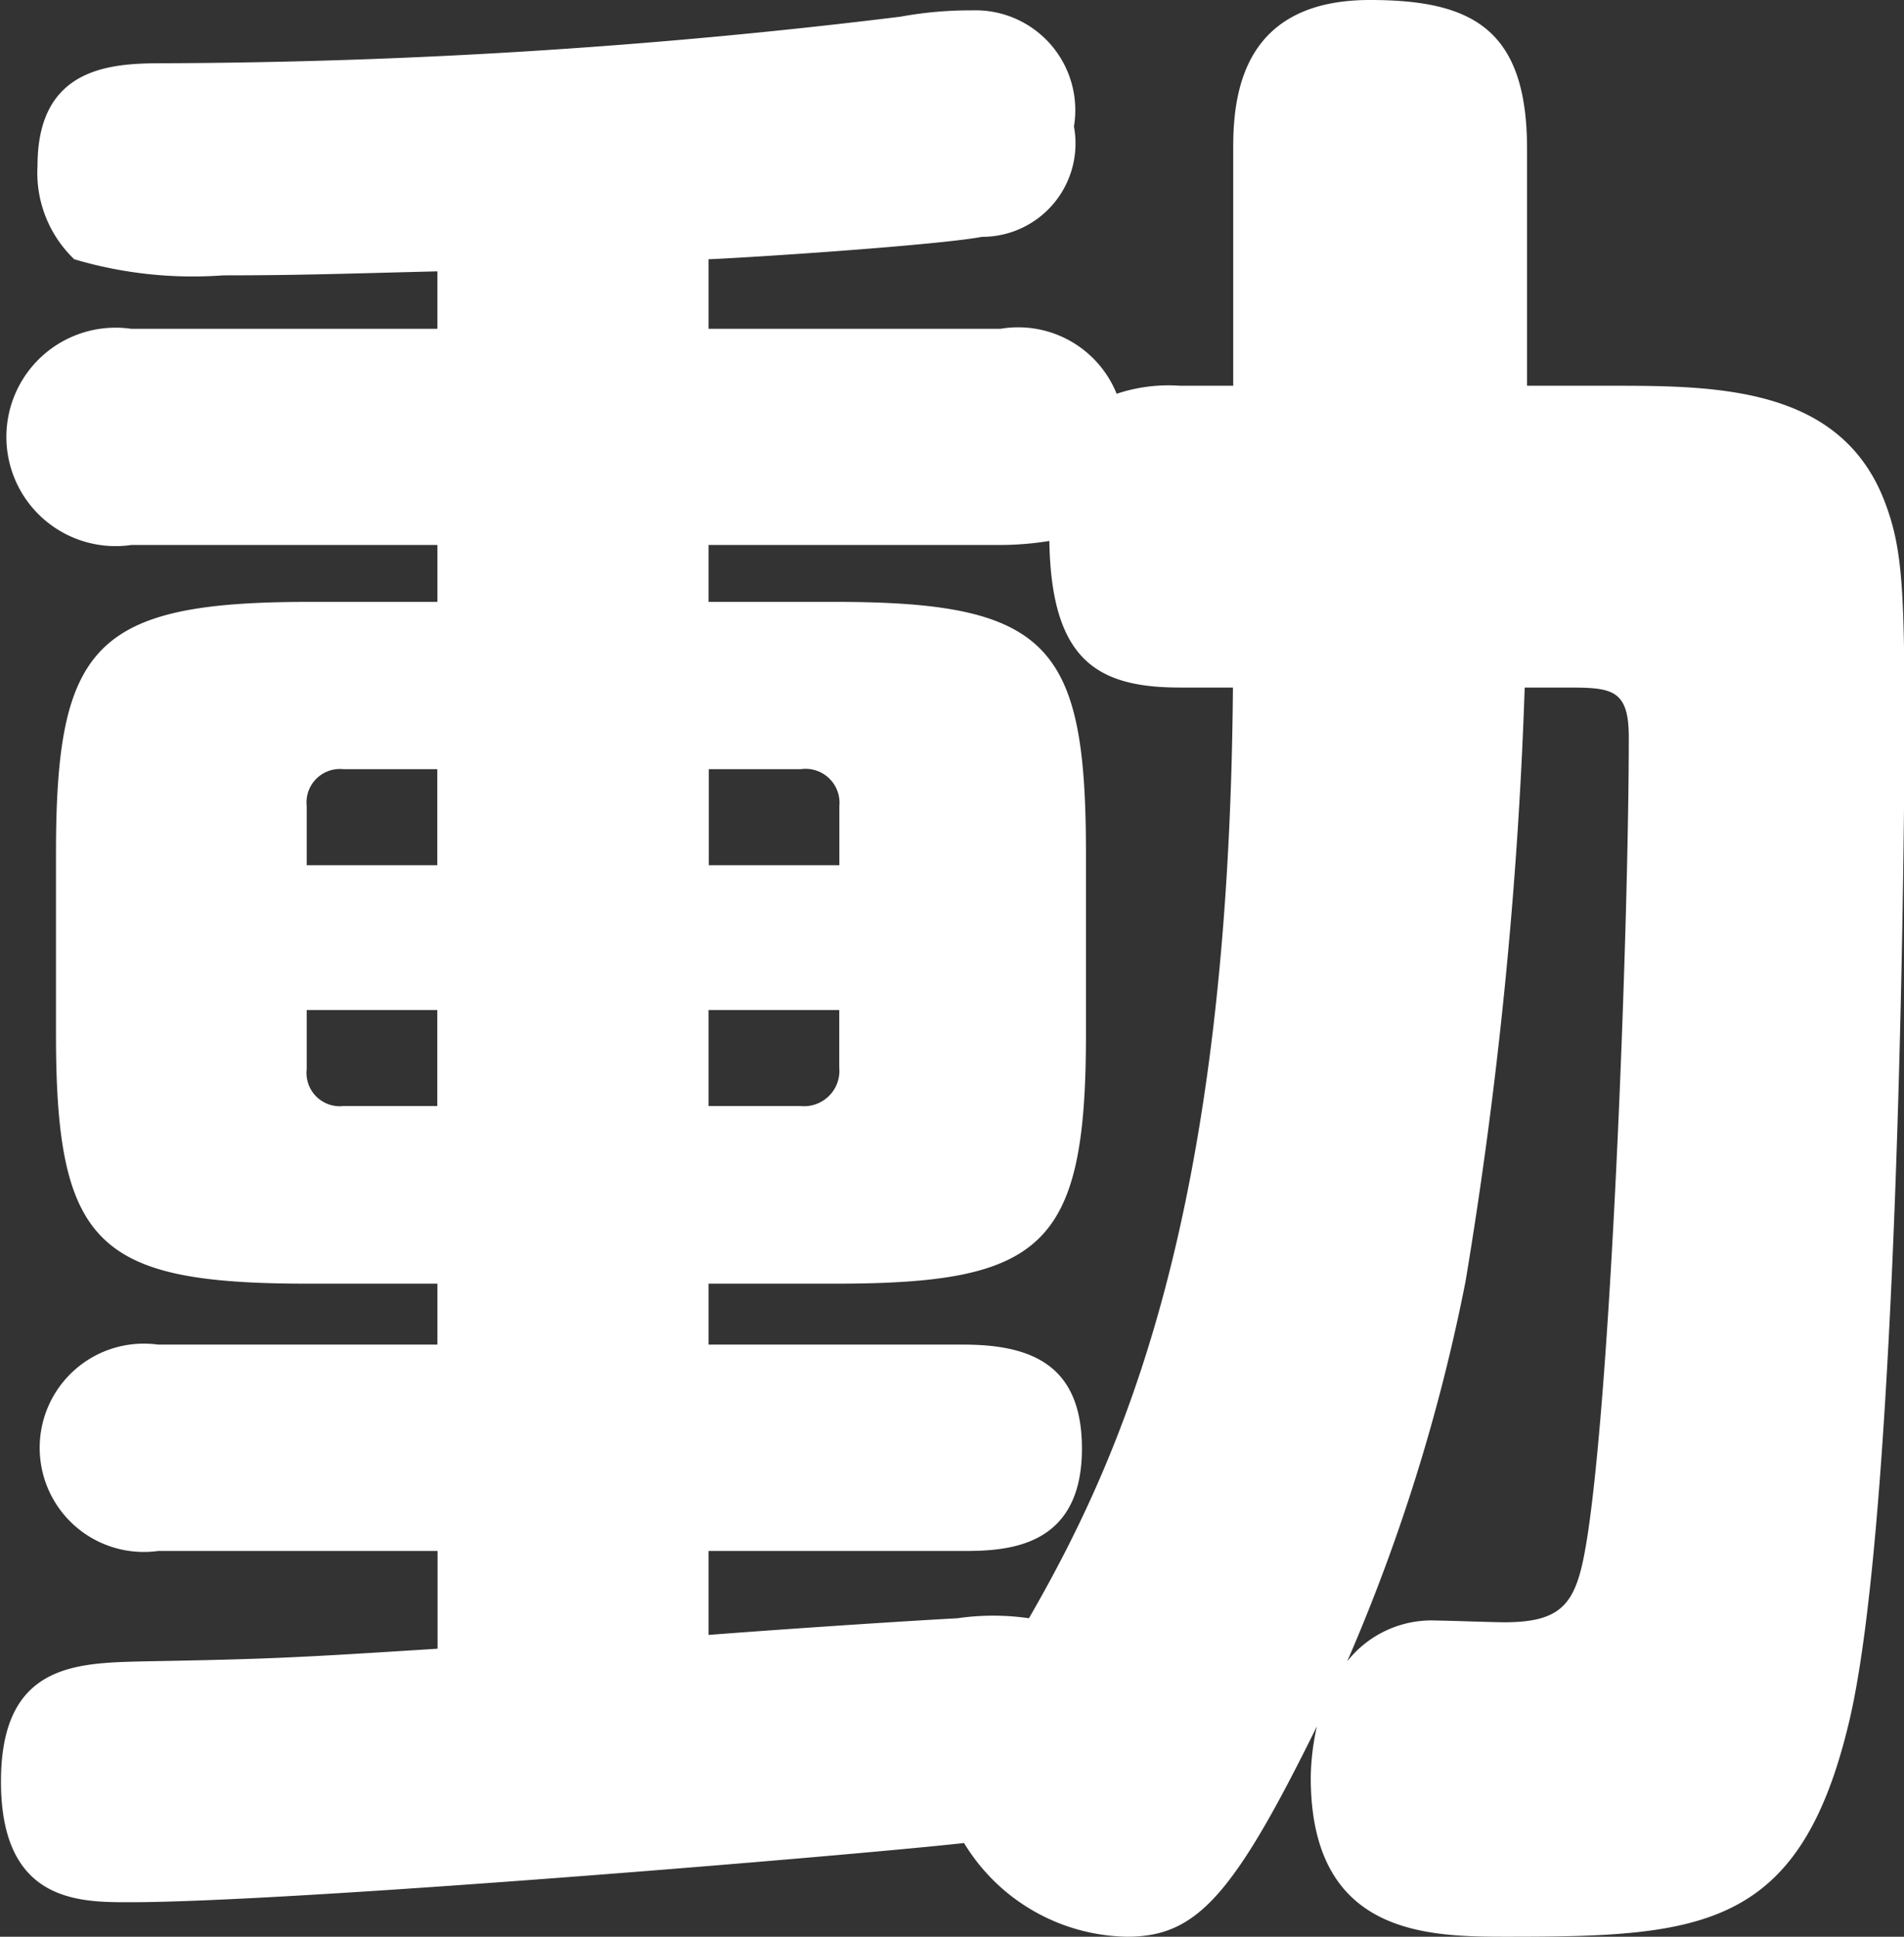
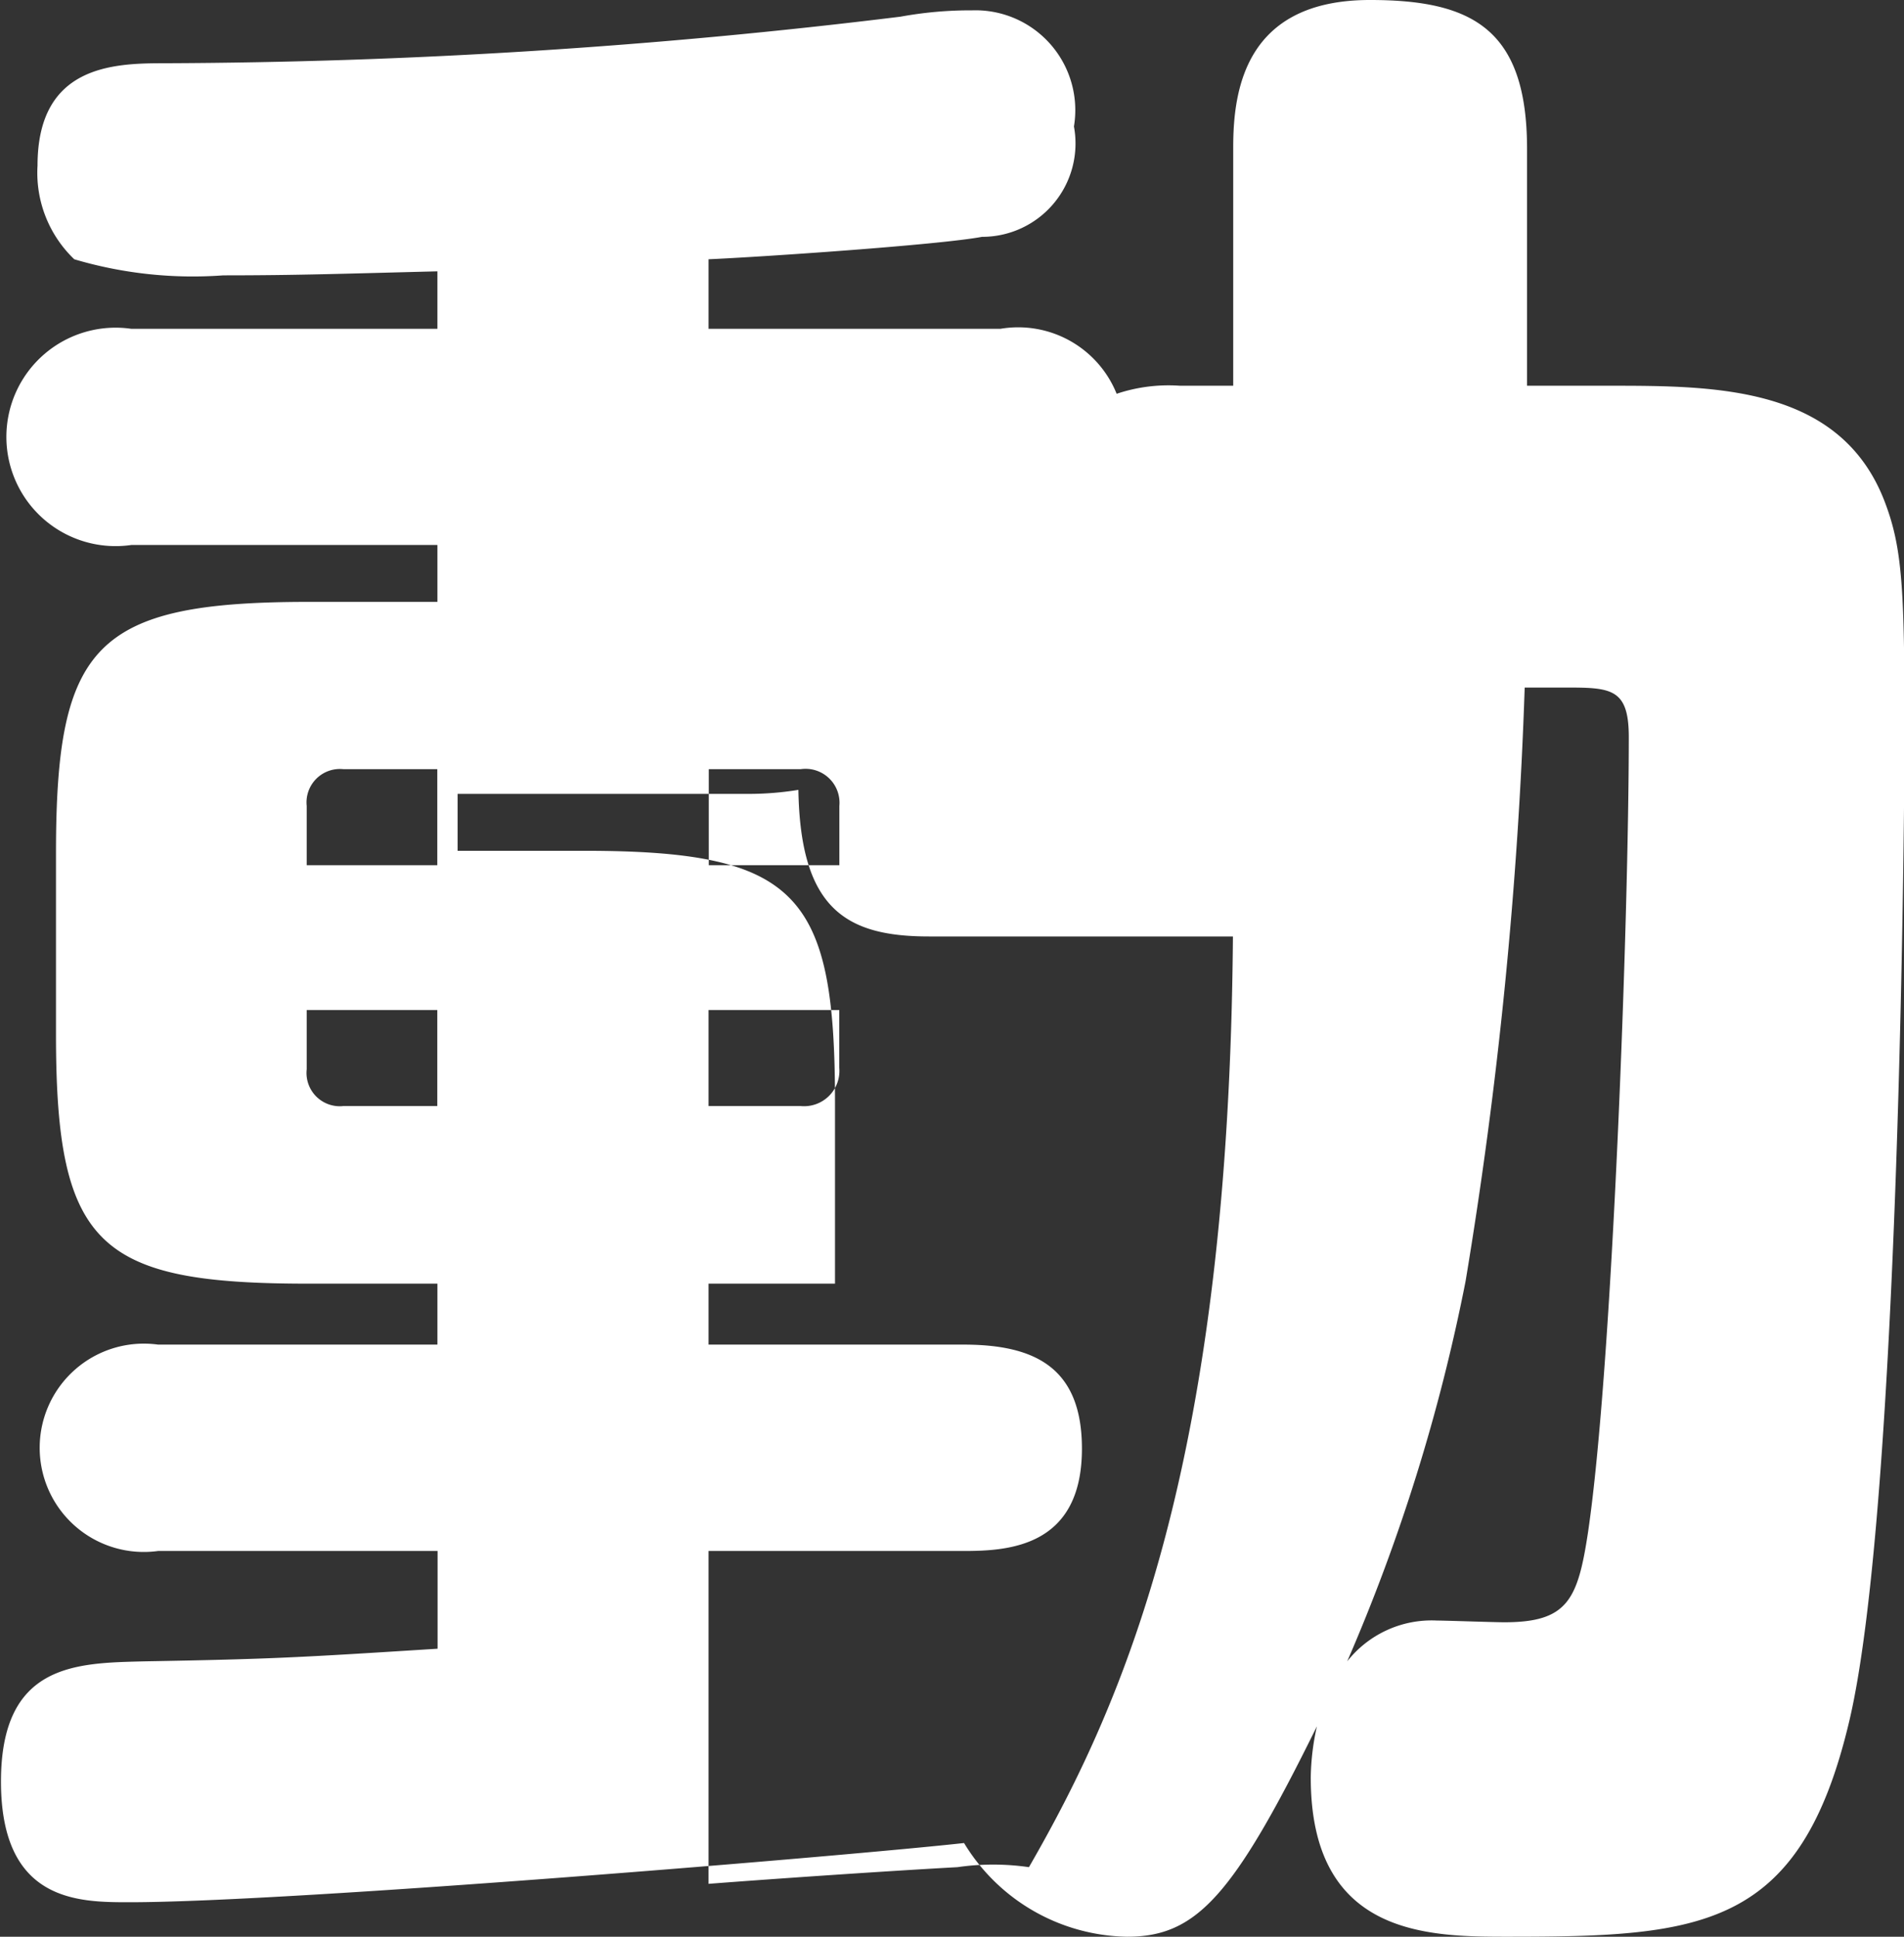
<svg xmlns="http://www.w3.org/2000/svg" width="33.125" height="33.69" viewBox="0 0 33.125 33.69">
  <rect x="0" y="0" width="33.125" height="33.69" fill="#333333" stroke="none" />
  <defs>
    <style>
      .cls-1 {
        fill: #fff;
        fill-rule: evenodd;
      }
    </style>
  </defs>
-   <path id="sec-03_hd-02.svg" data-name="sec-03/hd-02.svg" class="cls-1" d="M529.2,2368.33h-0.923a2.84,2.84,0,0,0-1.1.14,1.847,1.847,0,0,0-2.023-1.13h-5.077v-1.21c0.923-.04,4.012-0.25,4.757-0.39a1.624,1.624,0,0,0,1.6-1.92,1.737,1.737,0,0,0-1.774-2.02,6.732,6.732,0,0,0-1.243.11,107.614,107.614,0,0,1-12.814.81c-0.888,0-2.2.04-2.2,1.78a2.08,2.08,0,0,0,.639,1.63,7.251,7.251,0,0,0,2.591.28c1.313,0,2.13-.03,3.727-0.07v1h-5.324a1.9,1.9,0,1,0,0,3.76h5.324v0.99h-2.236c-3.727,0-4.4.75-4.4,4.37v3.16c0,3.69.746,4.33,4.4,4.33h2.236v1.06H510.5a1.812,1.812,0,1,0,0,3.59h4.863v1.7c-2.378.15-2.839,0.18-5.111,0.22-1.172.03-2.485,0.03-2.485,2.09,0,2.1,1.349,2.1,2.236,2.1,2.84,0,12.637-.82,14.519-1.03a3.381,3.381,0,0,0,2.839,1.63c1.207,0,1.846-.71,3.3-3.66a4.288,4.288,0,0,0-.107.89c0,2.77,2.059,2.77,3.443,2.77,3.373,0,5.077-.14,5.928-3.76,0.888-3.77.959-16.19,0.959-17.18,0-2.53-.036-3.23-0.355-4.05-0.781-1.99-2.946-1.99-4.792-1.99h-1.42v-4.12c0-2.09-.959-2.59-2.733-2.59-2.166,0-2.379,1.56-2.379,2.56v4.15Zm-9.123,20.27h4.438c0.781,0,2.058-.07,2.058-1.78,0-1.41-.816-1.81-2.058-1.81h-4.438v-1.06h2.2c3.621,0,4.366-.64,4.366-4.33v-3.16c0-3.62-.638-4.37-4.366-4.37h-2.2v-0.99h5.077a5.368,5.368,0,0,0,.852-0.07c0.035,2.06.816,2.55,2.271,2.55H529.2c-0.071,9.06-1.846,13.24-3.549,16.19a4.322,4.322,0,0,0-1.243,0c-1.278.07-3.3,0.21-4.331,0.29v-1.46Zm14.874-15.02c0.816,0,1.136,0,1.136.86,0,3.12-.284,10.97-0.71,13.84-0.178,1.17-.355,1.56-1.456,1.56-0.177,0-1.029-.03-1.171-0.03a1.87,1.87,0,0,0-1.562.71,32.2,32.2,0,0,0,2.059-6.61,78.785,78.785,0,0,0,1.029-10.33h0.675ZM520.079,2375h1.6a0.591,0.591,0,0,1,.674.64v1.03h-2.272V2375Zm-6.993,1.67v-1.03a0.581,0.581,0,0,1,.639-0.64h1.633v1.67h-2.272Zm2.272,4.19h-1.633a0.579,0.579,0,0,1-.639-0.64v-1.03h2.272v1.67Zm6.993-1.67v1a0.615,0.615,0,0,1-.674.67h-1.6v-1.67h2.272Z" transform="translate(-507.75 -2361.62)" />
+   <path id="sec-03_hd-02.svg" data-name="sec-03/hd-02.svg" class="cls-1" d="M529.2,2368.33h-0.923a2.84,2.84,0,0,0-1.1.14,1.847,1.847,0,0,0-2.023-1.13h-5.077v-1.21c0.923-.04,4.012-0.25,4.757-0.39a1.624,1.624,0,0,0,1.6-1.92,1.737,1.737,0,0,0-1.774-2.02,6.732,6.732,0,0,0-1.243.11,107.614,107.614,0,0,1-12.814.81c-0.888,0-2.2.04-2.2,1.78a2.08,2.08,0,0,0,.639,1.63,7.251,7.251,0,0,0,2.591.28c1.313,0,2.13-.03,3.727-0.07v1h-5.324a1.9,1.9,0,1,0,0,3.76h5.324v0.99h-2.236c-3.727,0-4.4.75-4.4,4.37v3.16c0,3.69.746,4.33,4.4,4.33h2.236v1.06H510.5a1.812,1.812,0,1,0,0,3.59h4.863v1.7c-2.378.15-2.839,0.18-5.111,0.22-1.172.03-2.485,0.03-2.485,2.09,0,2.1,1.349,2.1,2.236,2.1,2.84,0,12.637-.82,14.519-1.03a3.381,3.381,0,0,0,2.839,1.63c1.207,0,1.846-.71,3.3-3.66a4.288,4.288,0,0,0-.107.89c0,2.77,2.059,2.77,3.443,2.77,3.373,0,5.077-.14,5.928-3.76,0.888-3.77.959-16.19,0.959-17.18,0-2.53-.036-3.23-0.355-4.05-0.781-1.99-2.946-1.99-4.792-1.99h-1.42v-4.12c0-2.09-.959-2.59-2.733-2.59-2.166,0-2.379,1.56-2.379,2.56v4.15Zm-9.123,20.27h4.438c0.781,0,2.058-.07,2.058-1.78,0-1.41-.816-1.81-2.058-1.81h-4.438v-1.06h2.2v-3.16c0-3.62-.638-4.37-4.366-4.37h-2.2v-0.99h5.077a5.368,5.368,0,0,0,.852-0.07c0.035,2.06.816,2.55,2.271,2.55H529.2c-0.071,9.06-1.846,13.24-3.549,16.19a4.322,4.322,0,0,0-1.243,0c-1.278.07-3.3,0.21-4.331,0.29v-1.46Zm14.874-15.02c0.816,0,1.136,0,1.136.86,0,3.12-.284,10.97-0.71,13.84-0.178,1.17-.355,1.56-1.456,1.56-0.177,0-1.029-.03-1.171-0.03a1.87,1.87,0,0,0-1.562.71,32.2,32.2,0,0,0,2.059-6.61,78.785,78.785,0,0,0,1.029-10.33h0.675ZM520.079,2375h1.6a0.591,0.591,0,0,1,.674.64v1.03h-2.272V2375Zm-6.993,1.67v-1.03a0.581,0.581,0,0,1,.639-0.64h1.633v1.67h-2.272Zm2.272,4.19h-1.633a0.579,0.579,0,0,1-.639-0.64v-1.03h2.272v1.67Zm6.993-1.67v1a0.615,0.615,0,0,1-.674.67h-1.6v-1.67h2.272Z" transform="translate(-507.75 -2361.62)" />
</svg>